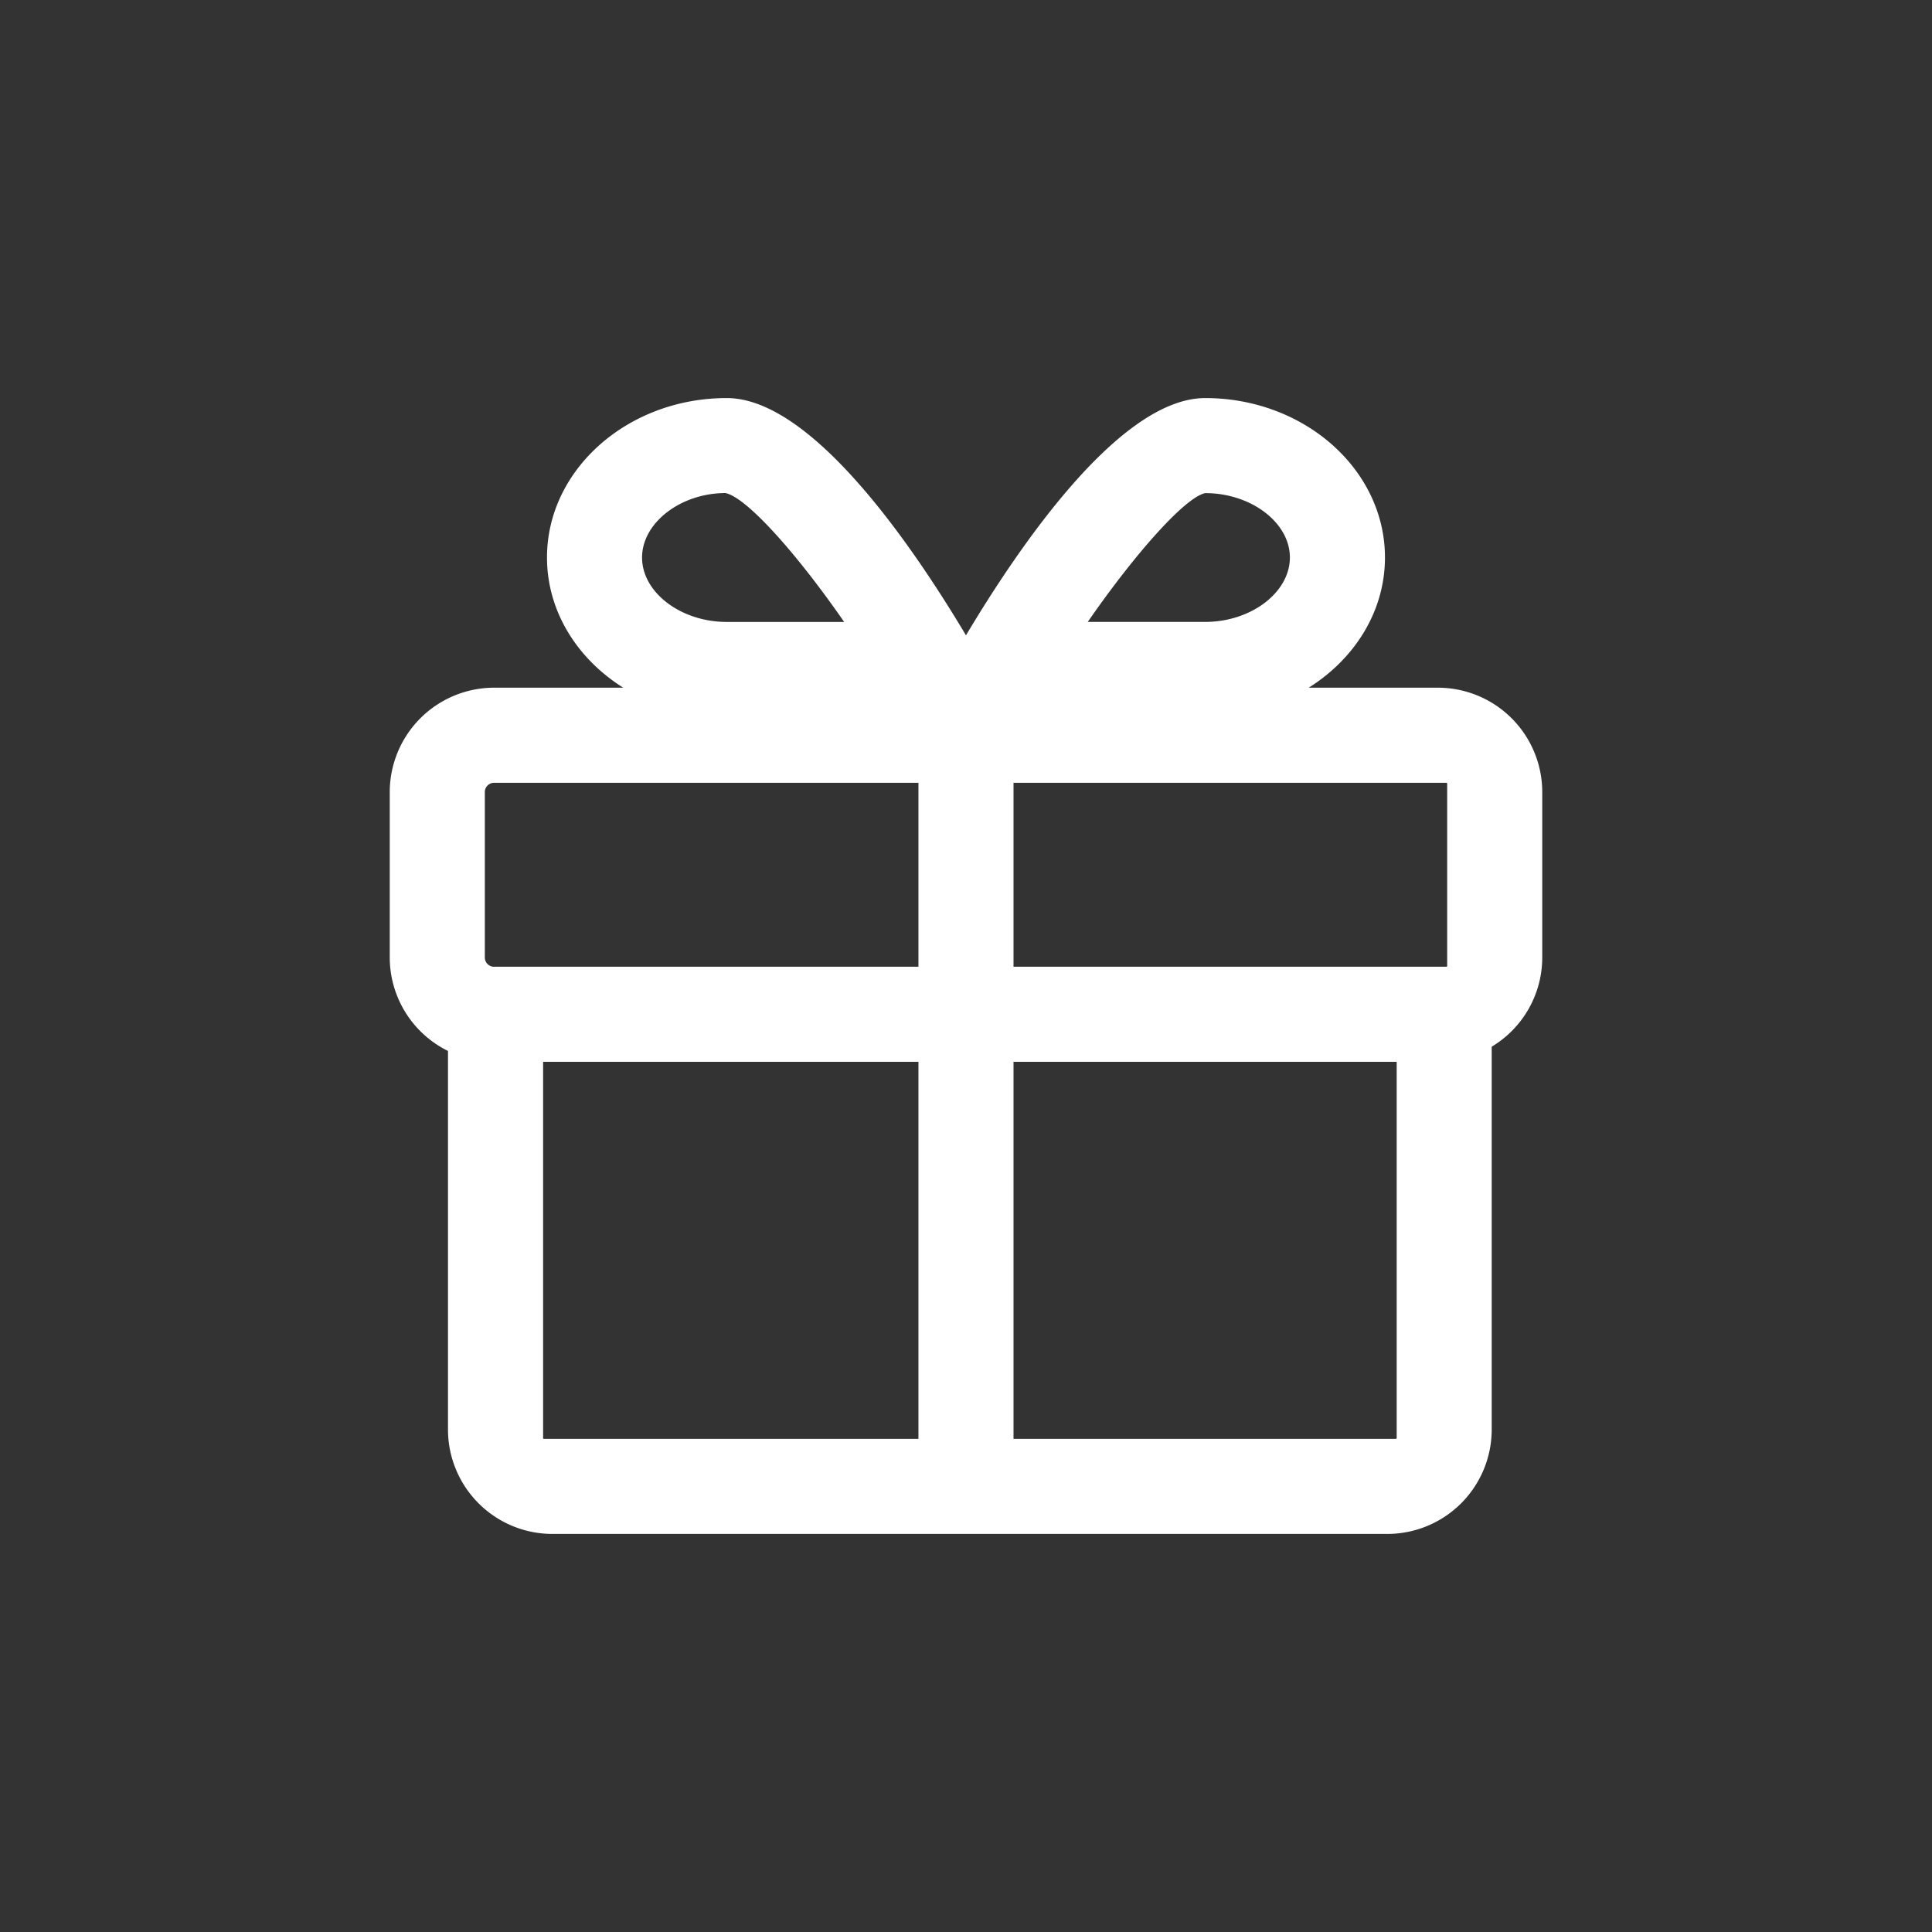
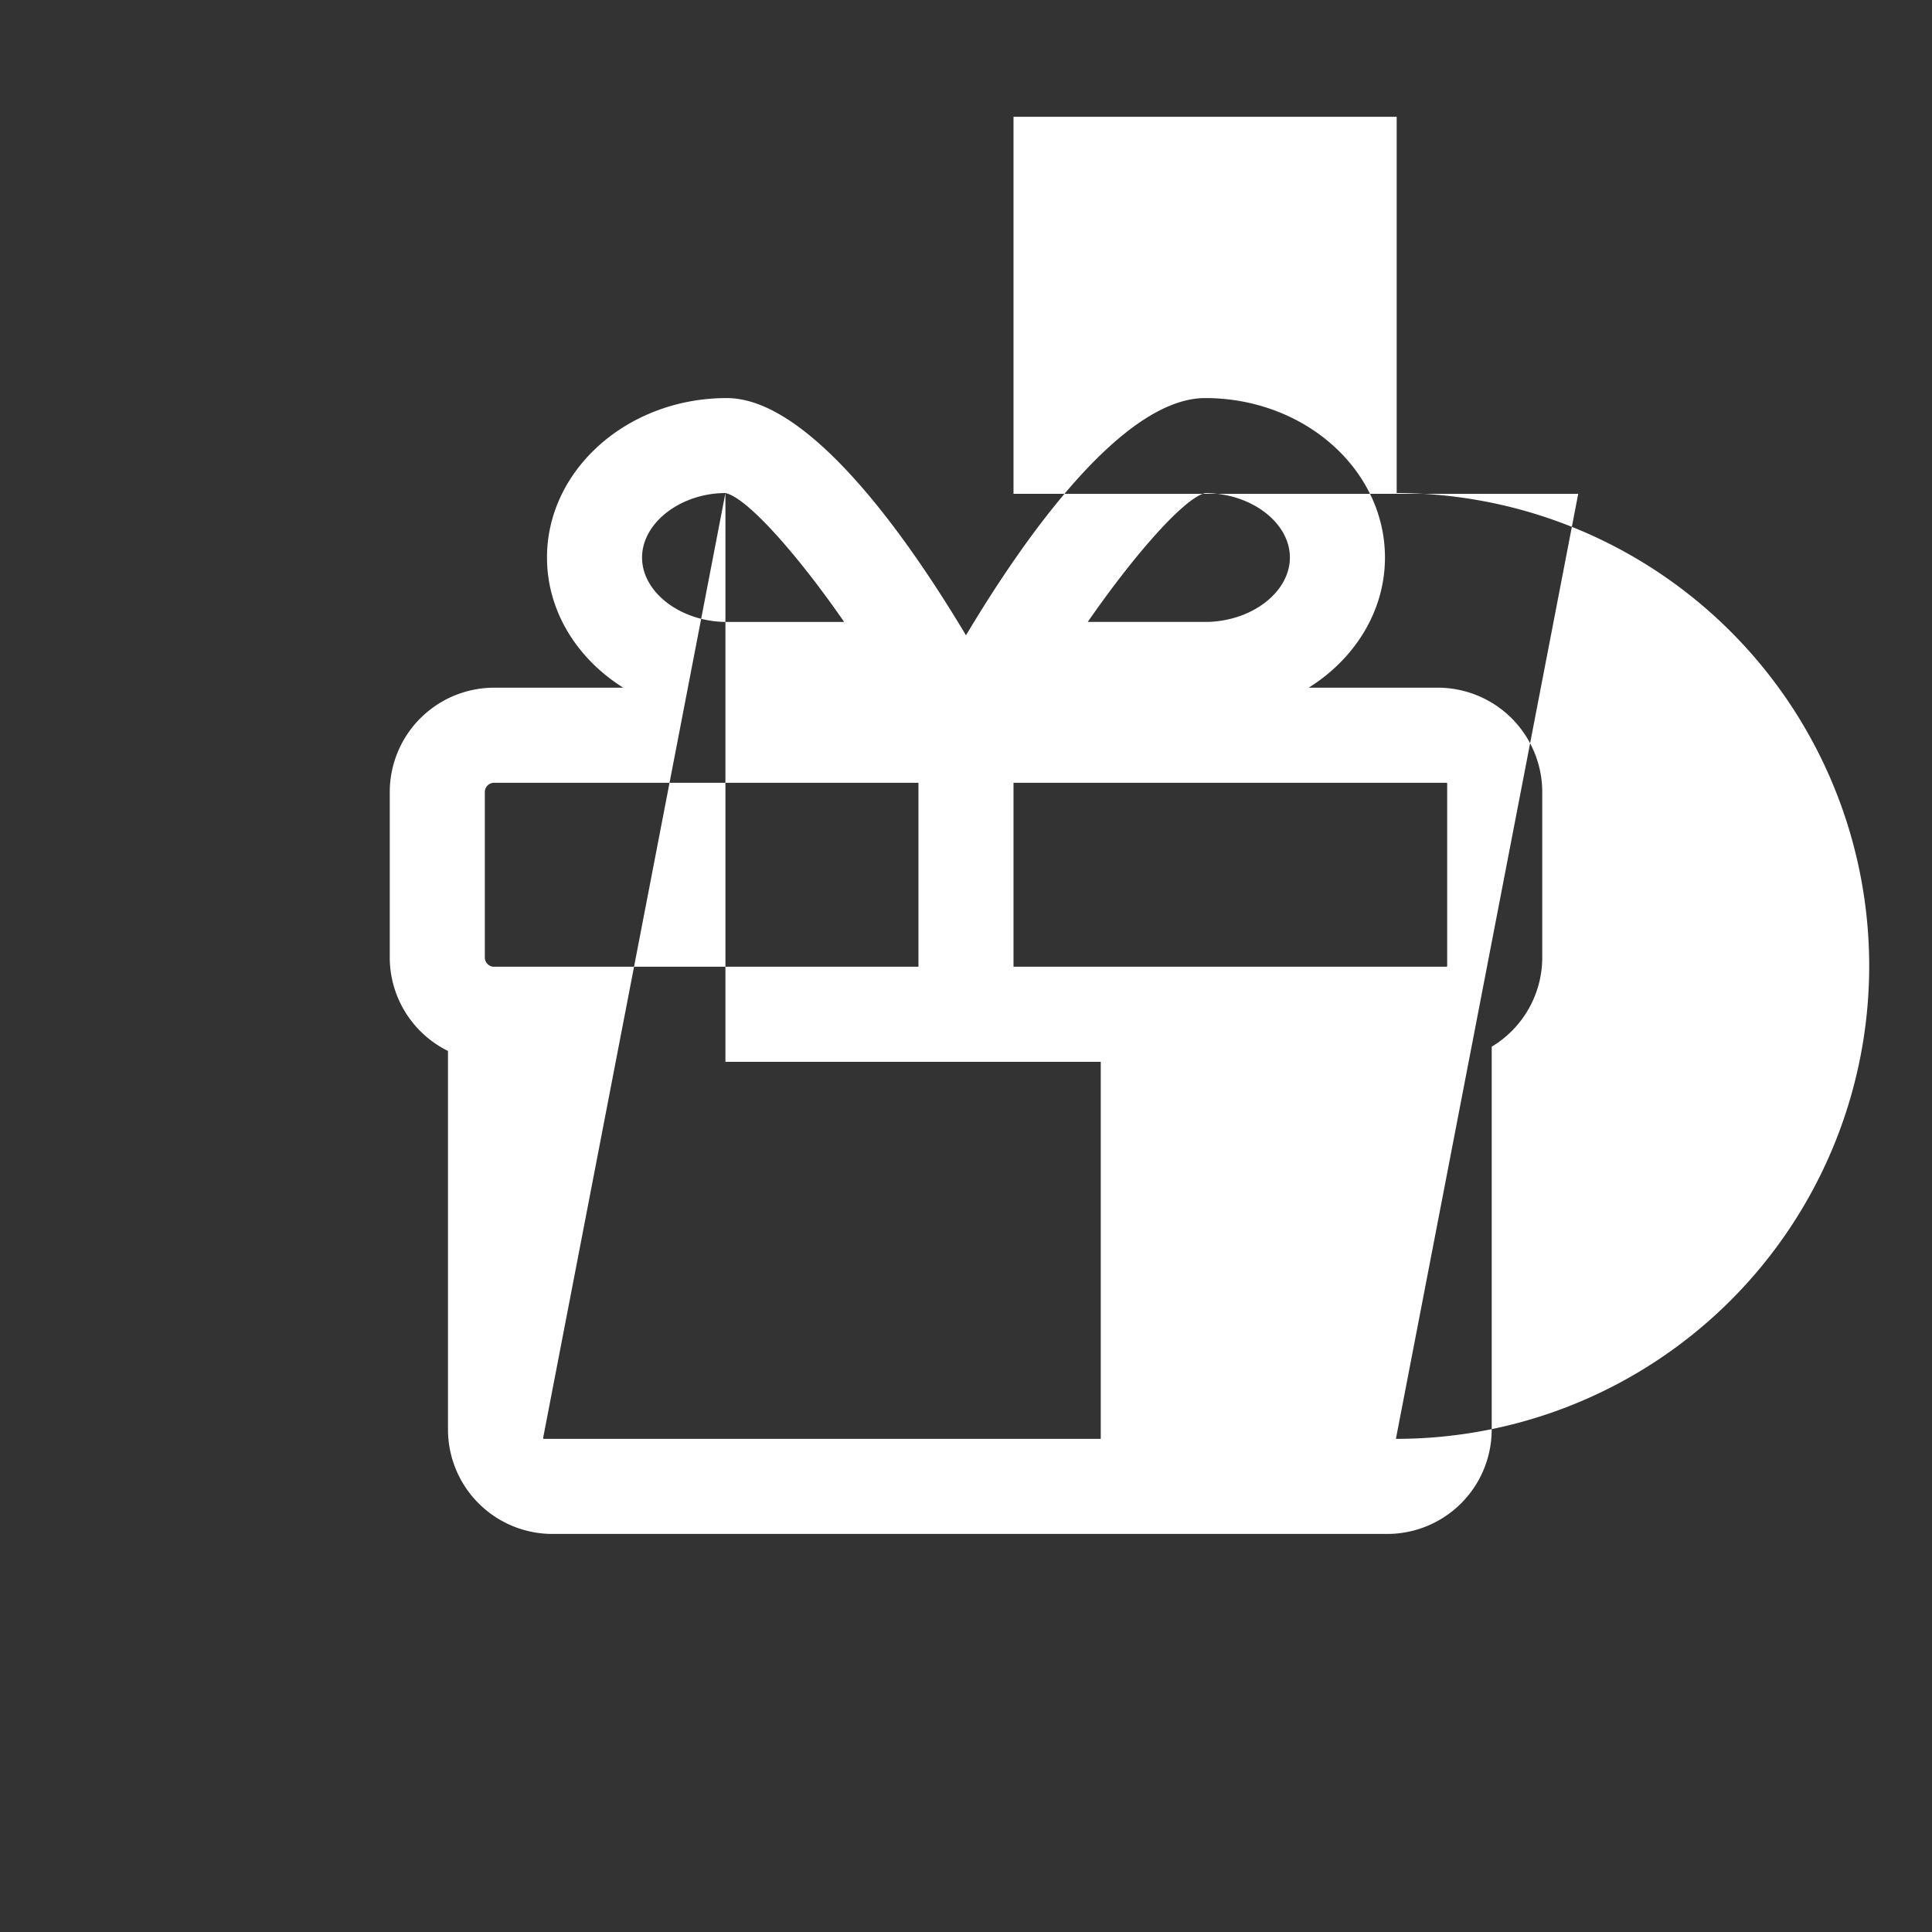
<svg xmlns="http://www.w3.org/2000/svg" viewBox="0 0 512 512" fill="white">
  <rect x="0" y="0" width="512" height="512" fill="#333333" stroke="none" />
  <title>Gift</title>
  <g id="Gift">
    <g id="Gift-2" data-name="Gift">
-       <path d="M381.056,182.245h-34.23c12.199-7.658,20.203-20.256,20.203-34.5,0-23.303-21.364-42.252-47.626-42.252-22.289,0-48.679,38.18-63.41,62.872-14.73-24.685-41.12-62.872-63.409-62.872-26.25,0-47.626,18.955-47.626,42.252,0,14.244,8.004,26.842,20.203,34.5H130.943a27.683,27.683,0,0,0-27.655,27.65V253.741a27.658,27.658,0,0,0,15.433,24.774V378.851A27.689,27.689,0,0,0,146.377,406.507H367.662a27.681,27.681,0,0,0,27.656-27.656V277.383a27.588,27.588,0,0,0,13.394-23.636V209.895A27.684,27.684,0,0,0,381.056,182.245ZM130.943,256.202a2.459,2.459,0,0,1-2.46-2.455V209.895a2.458,2.458,0,0,1,2.46-2.449H243.396v48.75H130.943Zm137.648-48.756H383.312a.206.206,0,0,1,.205.205v48.34a.205.205,0,0,1-.205.205H268.591Zm50.801-76.764c12.165,0,22.442,7.817,22.442,17.063,0,9.252-10.278,17.069-22.442,17.069H288.267C301.017,146.403,314.119,131.779,319.392,130.682Zm-127.148-.017c5.544,1.102,18.703,15.738,31.465,34.154H192.584c-12.152,0-22.43-7.817-22.43-17.069C170.154,138.505,180.432,130.682,192.243,130.665ZM143.928,381.108V281.391h99.468v99.92H144.132A.204.204,0,0,1,143.928,381.108Zm226.002.204H268.591v-99.92H370.135v99.715A.205.205,0,0,1,369.93,381.312Z" />
+       <path d="M381.056,182.245h-34.23c12.199-7.658,20.203-20.256,20.203-34.5,0-23.303-21.364-42.252-47.626-42.252-22.289,0-48.679,38.18-63.41,62.872-14.73-24.685-41.12-62.872-63.409-62.872-26.25,0-47.626,18.955-47.626,42.252,0,14.244,8.004,26.842,20.203,34.5H130.943a27.683,27.683,0,0,0-27.655,27.65V253.741a27.658,27.658,0,0,0,15.433,24.774V378.851A27.689,27.689,0,0,0,146.377,406.507H367.662a27.681,27.681,0,0,0,27.656-27.656V277.383a27.588,27.588,0,0,0,13.394-23.636V209.895A27.684,27.684,0,0,0,381.056,182.245ZM130.943,256.202a2.459,2.459,0,0,1-2.46-2.455V209.895a2.458,2.458,0,0,1,2.46-2.449H243.396v48.75H130.943Zm137.648-48.756H383.312a.206.206,0,0,1,.205.205v48.34a.205.205,0,0,1-.205.205H268.591Zm50.801-76.764c12.165,0,22.442,7.817,22.442,17.063,0,9.252-10.278,17.069-22.442,17.069H288.267C301.017,146.403,314.119,131.779,319.392,130.682Zm-127.148-.017c5.544,1.102,18.703,15.738,31.465,34.154H192.584c-12.152,0-22.43-7.817-22.43-17.069C170.154,138.505,180.432,130.682,192.243,130.665ZV281.391h99.468v99.92H144.132A.204.204,0,0,1,143.928,381.108Zm226.002.204H268.591v-99.92H370.135v99.715A.205.205,0,0,1,369.93,381.312Z" />
    </g>
  </g>
</svg>